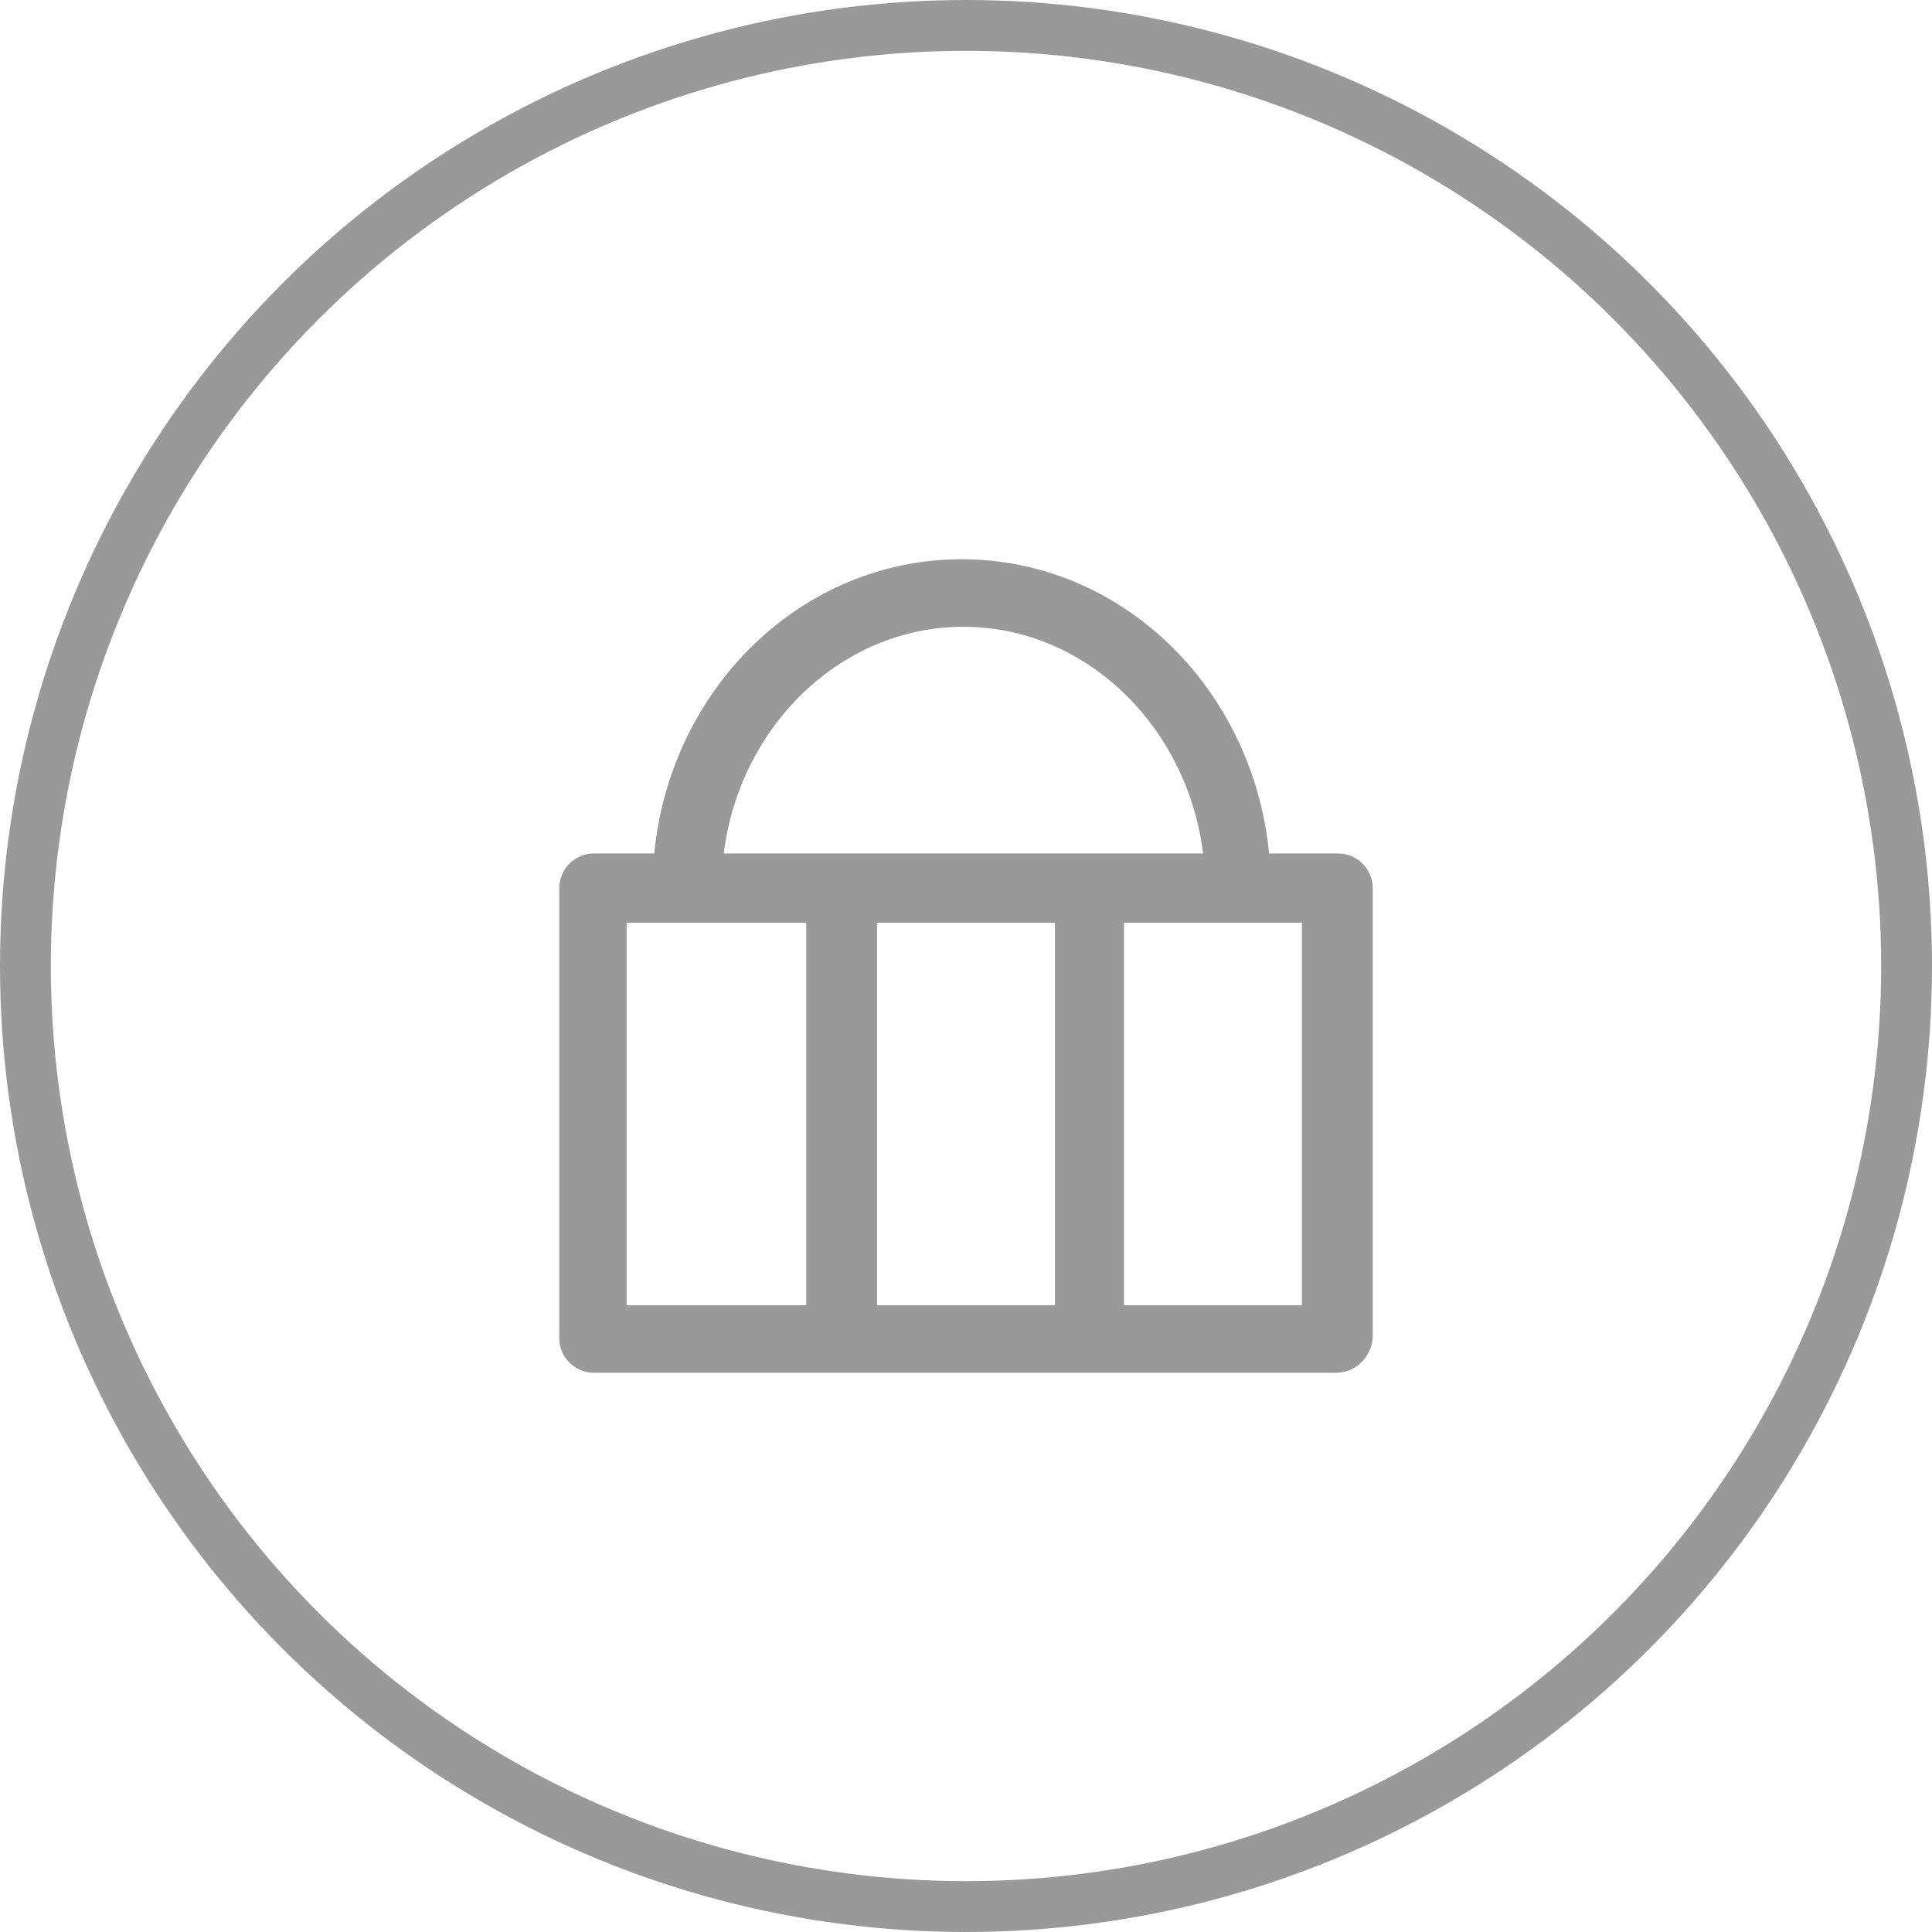
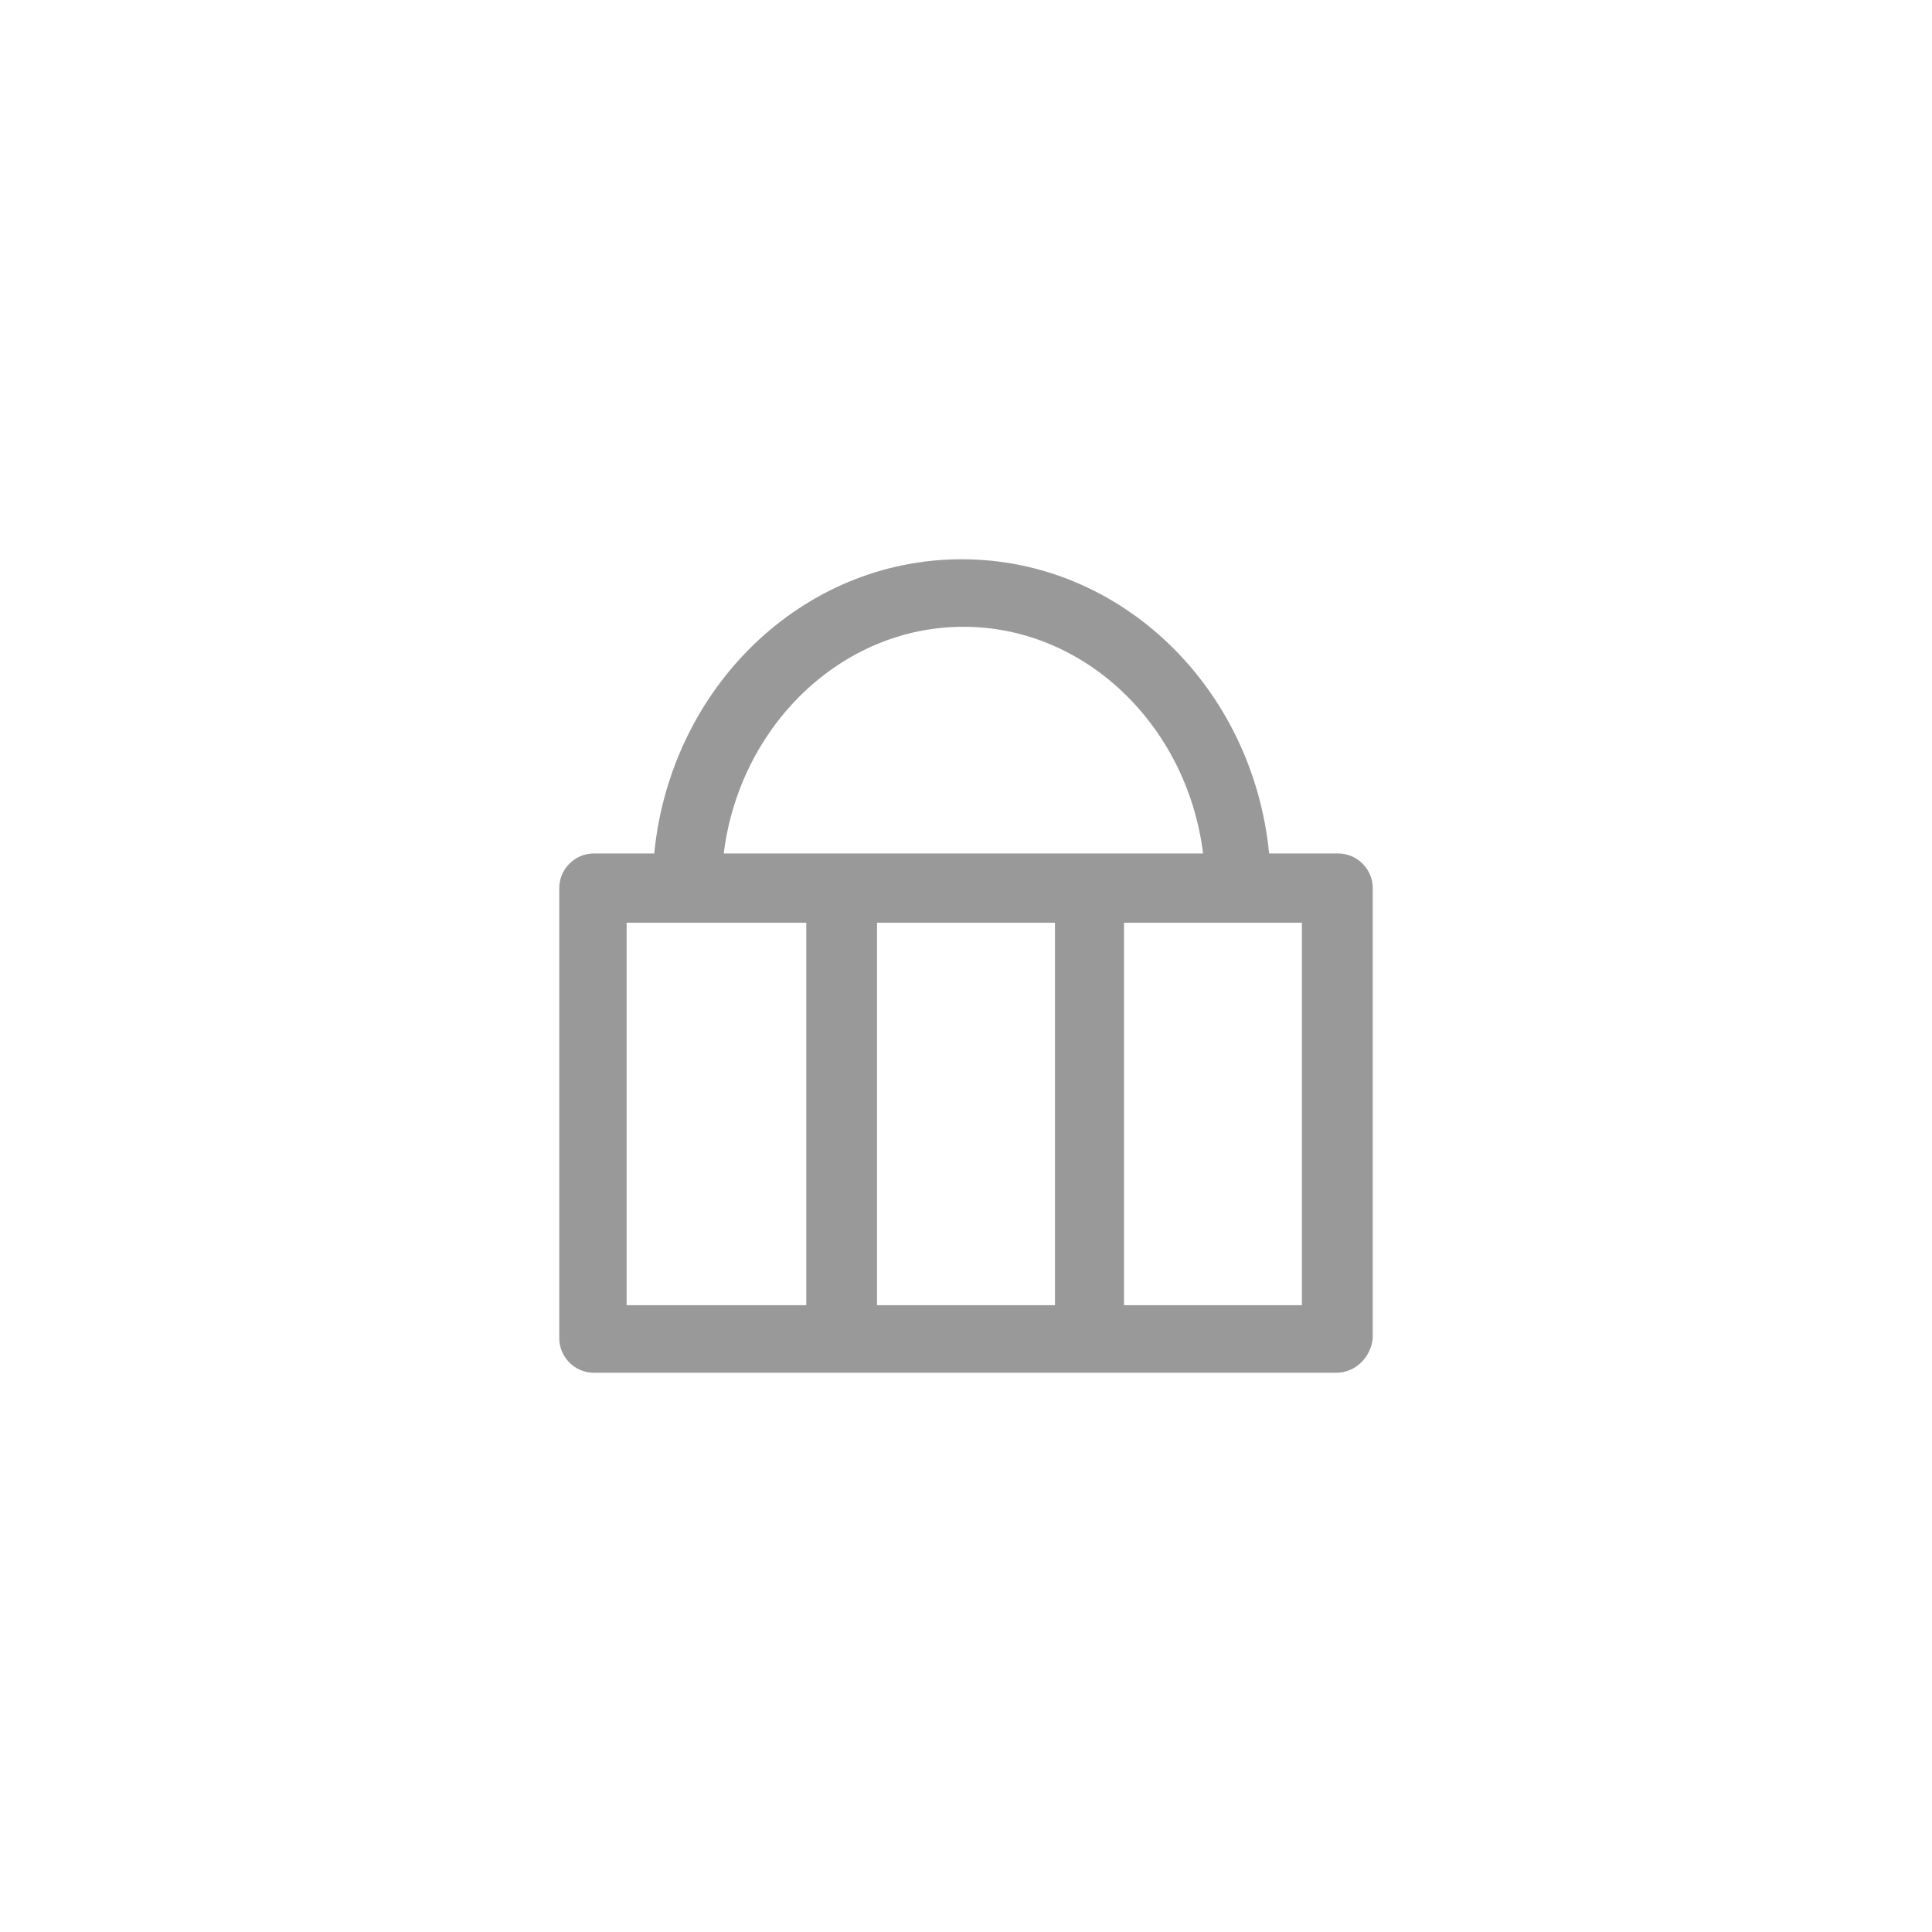
<svg xmlns="http://www.w3.org/2000/svg" width="38" height="38" viewBox="0 0 38 38" fill="none">
-   <circle cx="19" cy="19" r="18.5" stroke="black" stroke-opacity="0.4" />
  <path d="M26.321 16.787H24.962C24.643 13.533 22.062 11 18.915 11C15.768 11 13.187 13.533 12.868 16.787H11.679C11.306 16.787 11 17.094 11 17.468V26.319C11 26.694 11.306 27 11.679 27H16.537H21.429H26.287C26.66 27 26.966 26.694 27 26.319V17.468C27 17.094 26.694 16.787 26.321 16.787ZM18.949 12.328C21.351 12.328 23.352 14.28 23.663 16.787H21.429H16.571H16.537H14.235C14.546 14.28 16.547 12.328 18.949 12.328ZM17.25 18.149H20.75V25.672H17.25V18.149ZM12.325 18.149H15.858V25.672H12.325V18.149ZM25.607 25.672H22.108V18.149H25.607V25.672Z" fill="#999999" />
</svg>